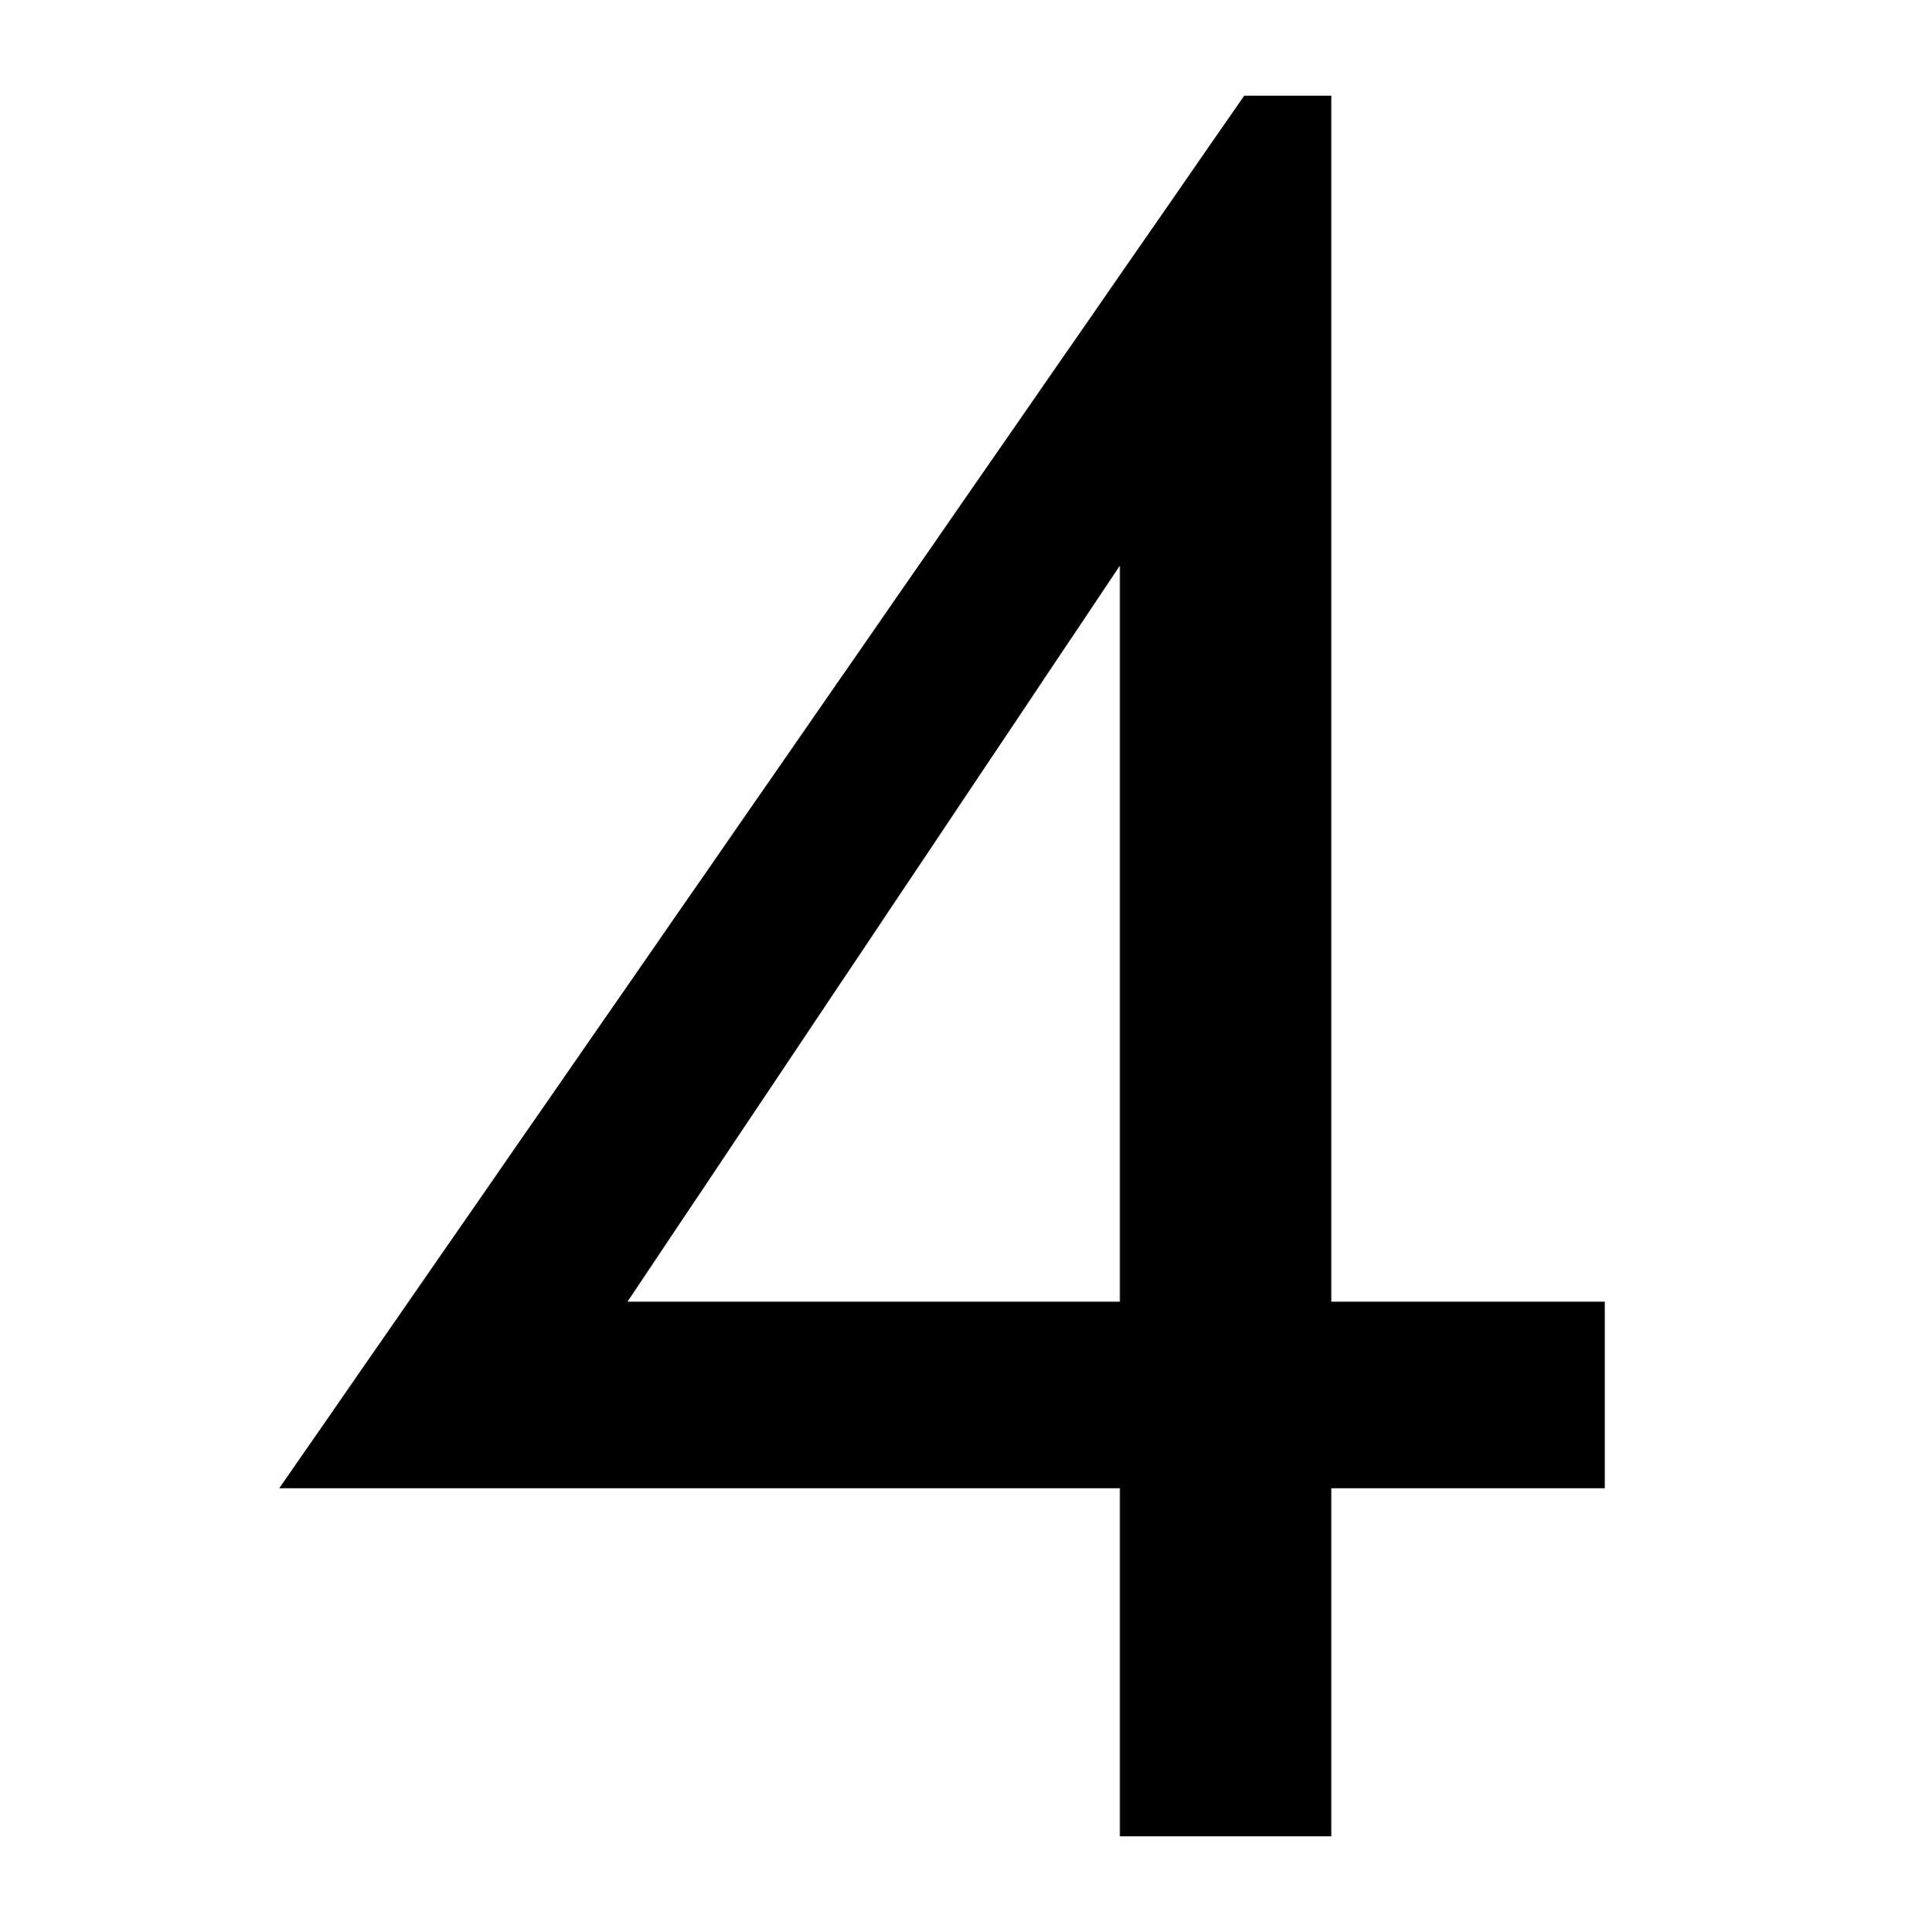
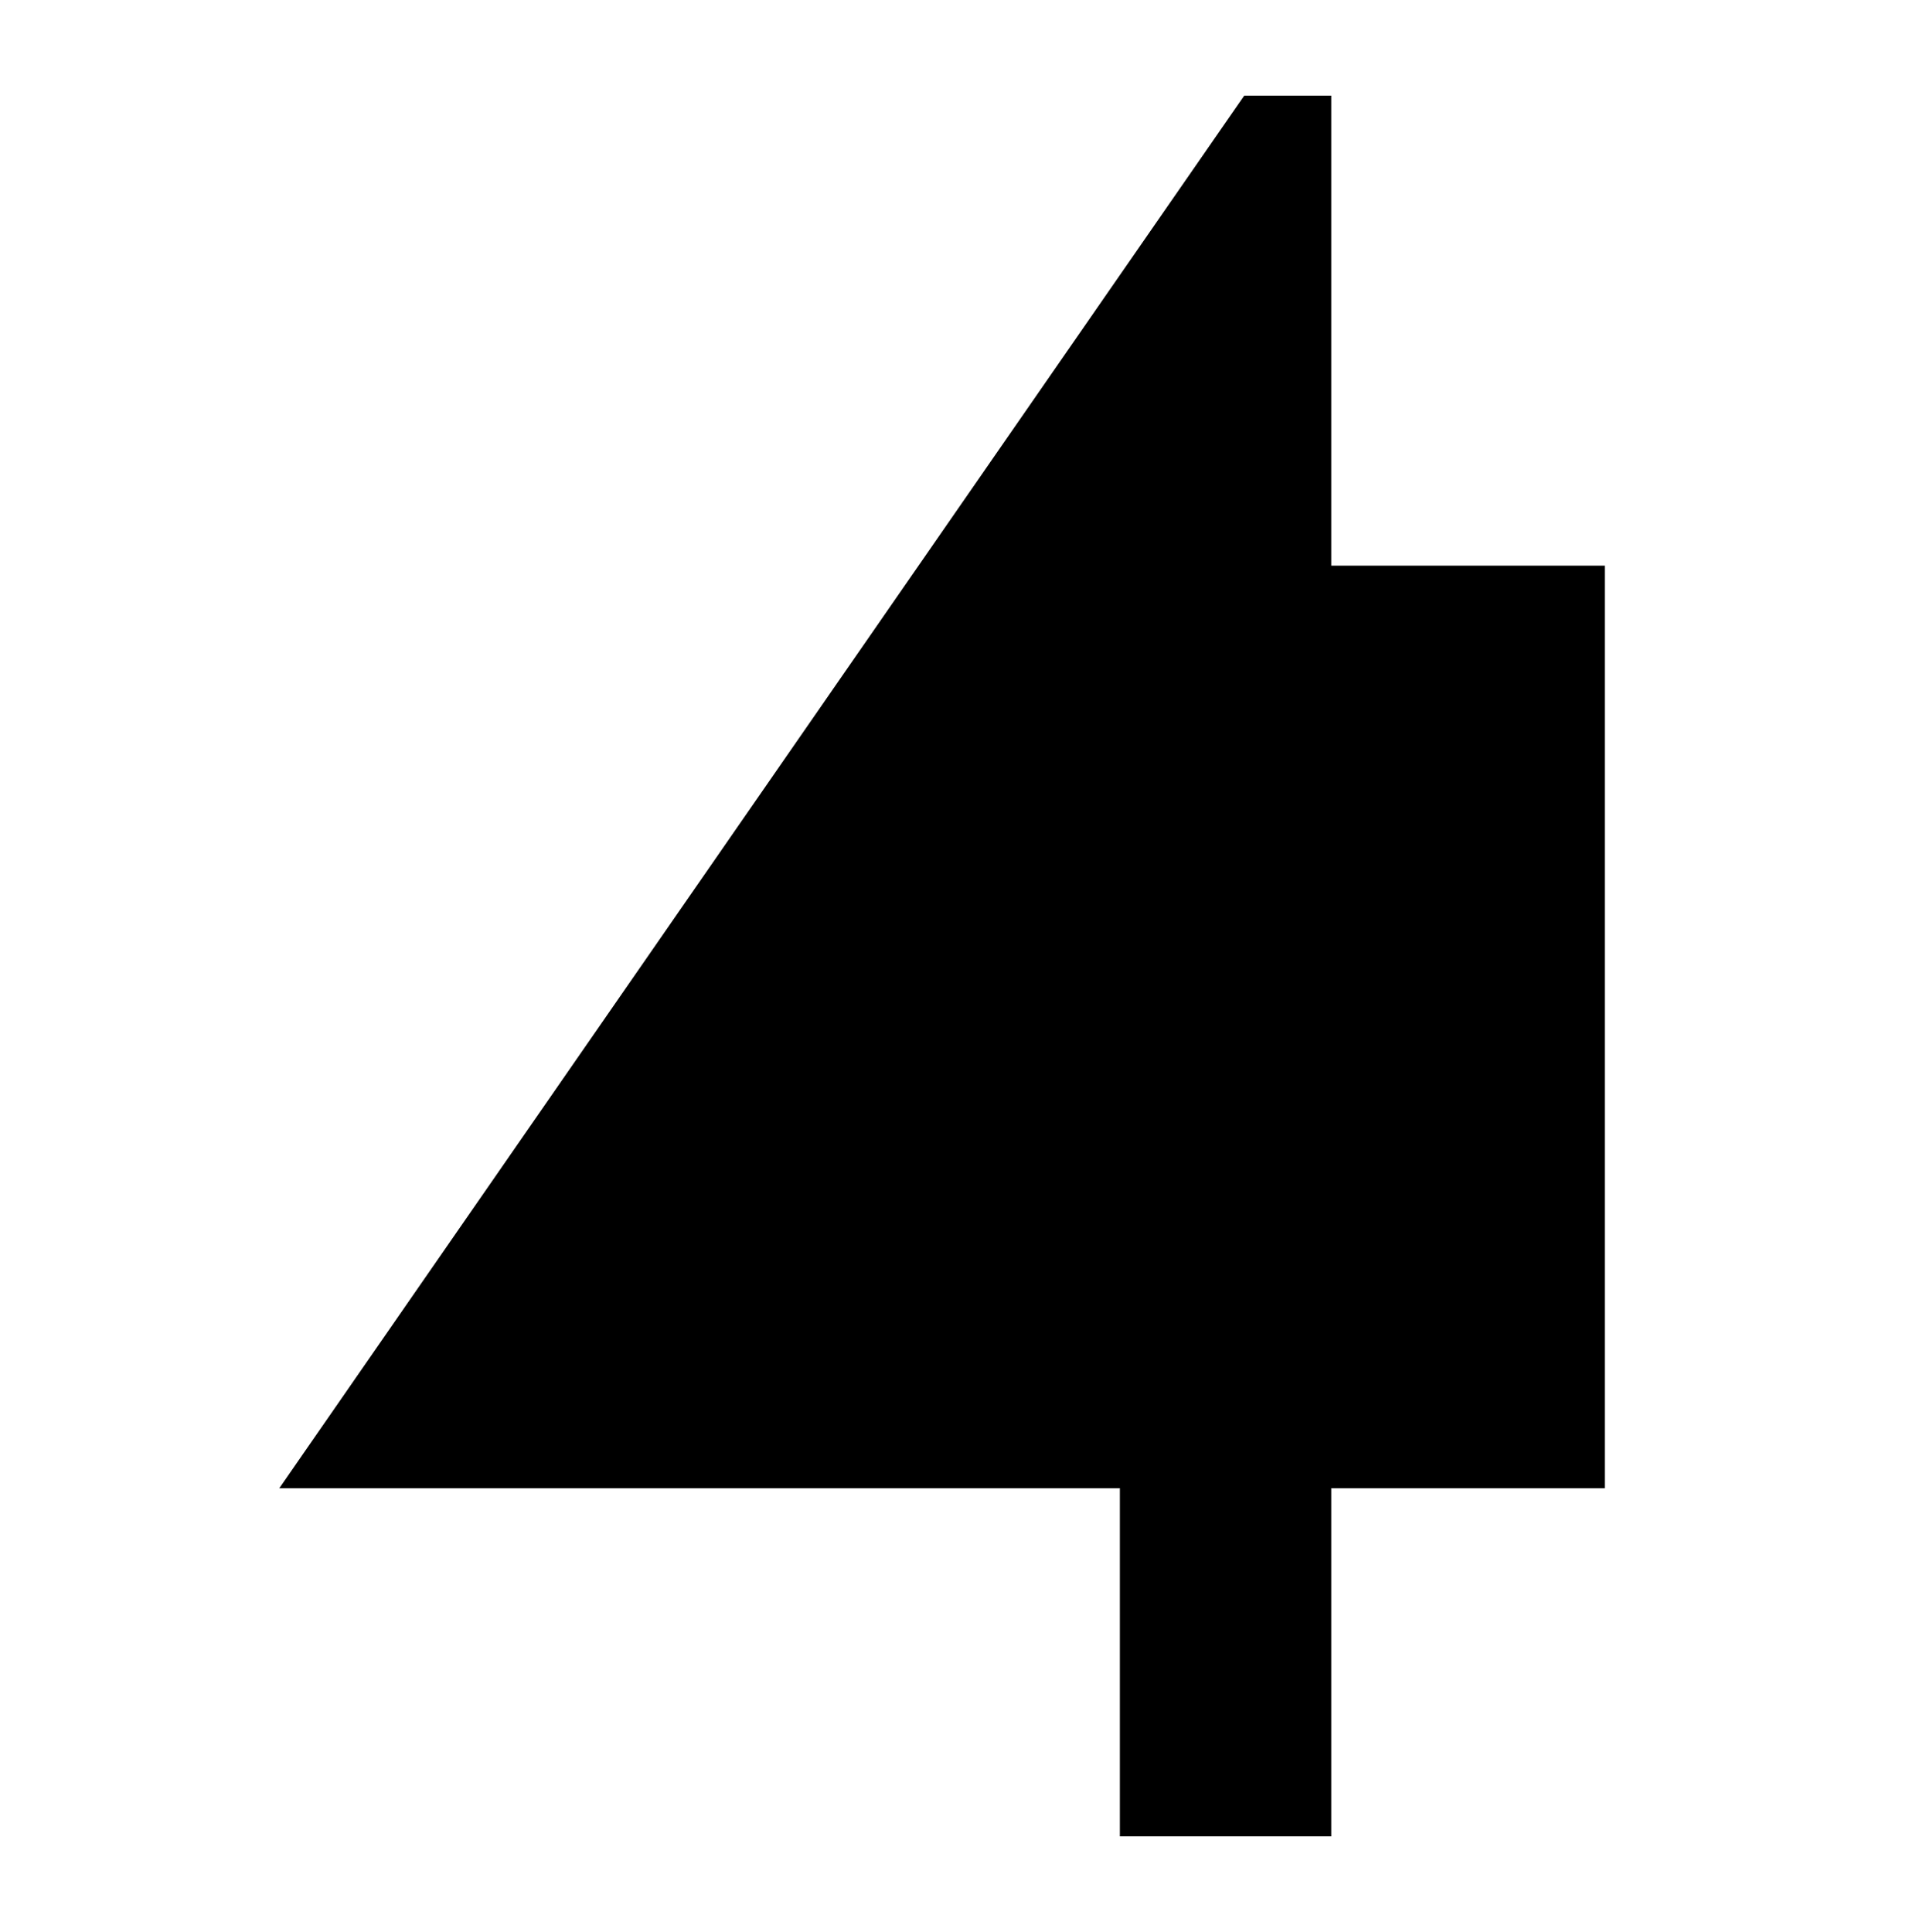
<svg xmlns="http://www.w3.org/2000/svg" width="100" height="101" viewBox="0 0 100 101" fill="none">
-   <path d="M14.6 77.8L65.04 5H69.59V96H58.54V73.12V71.69V29.57L32.8 68.05H63.09H65.3H83.89V77.8H14.6Z" fill="black" />
+   <path d="M14.6 77.8L65.04 5H69.59V96H58.54V73.12V71.69V29.57H63.09H65.3H83.89V77.8H14.6Z" fill="black" />
</svg>